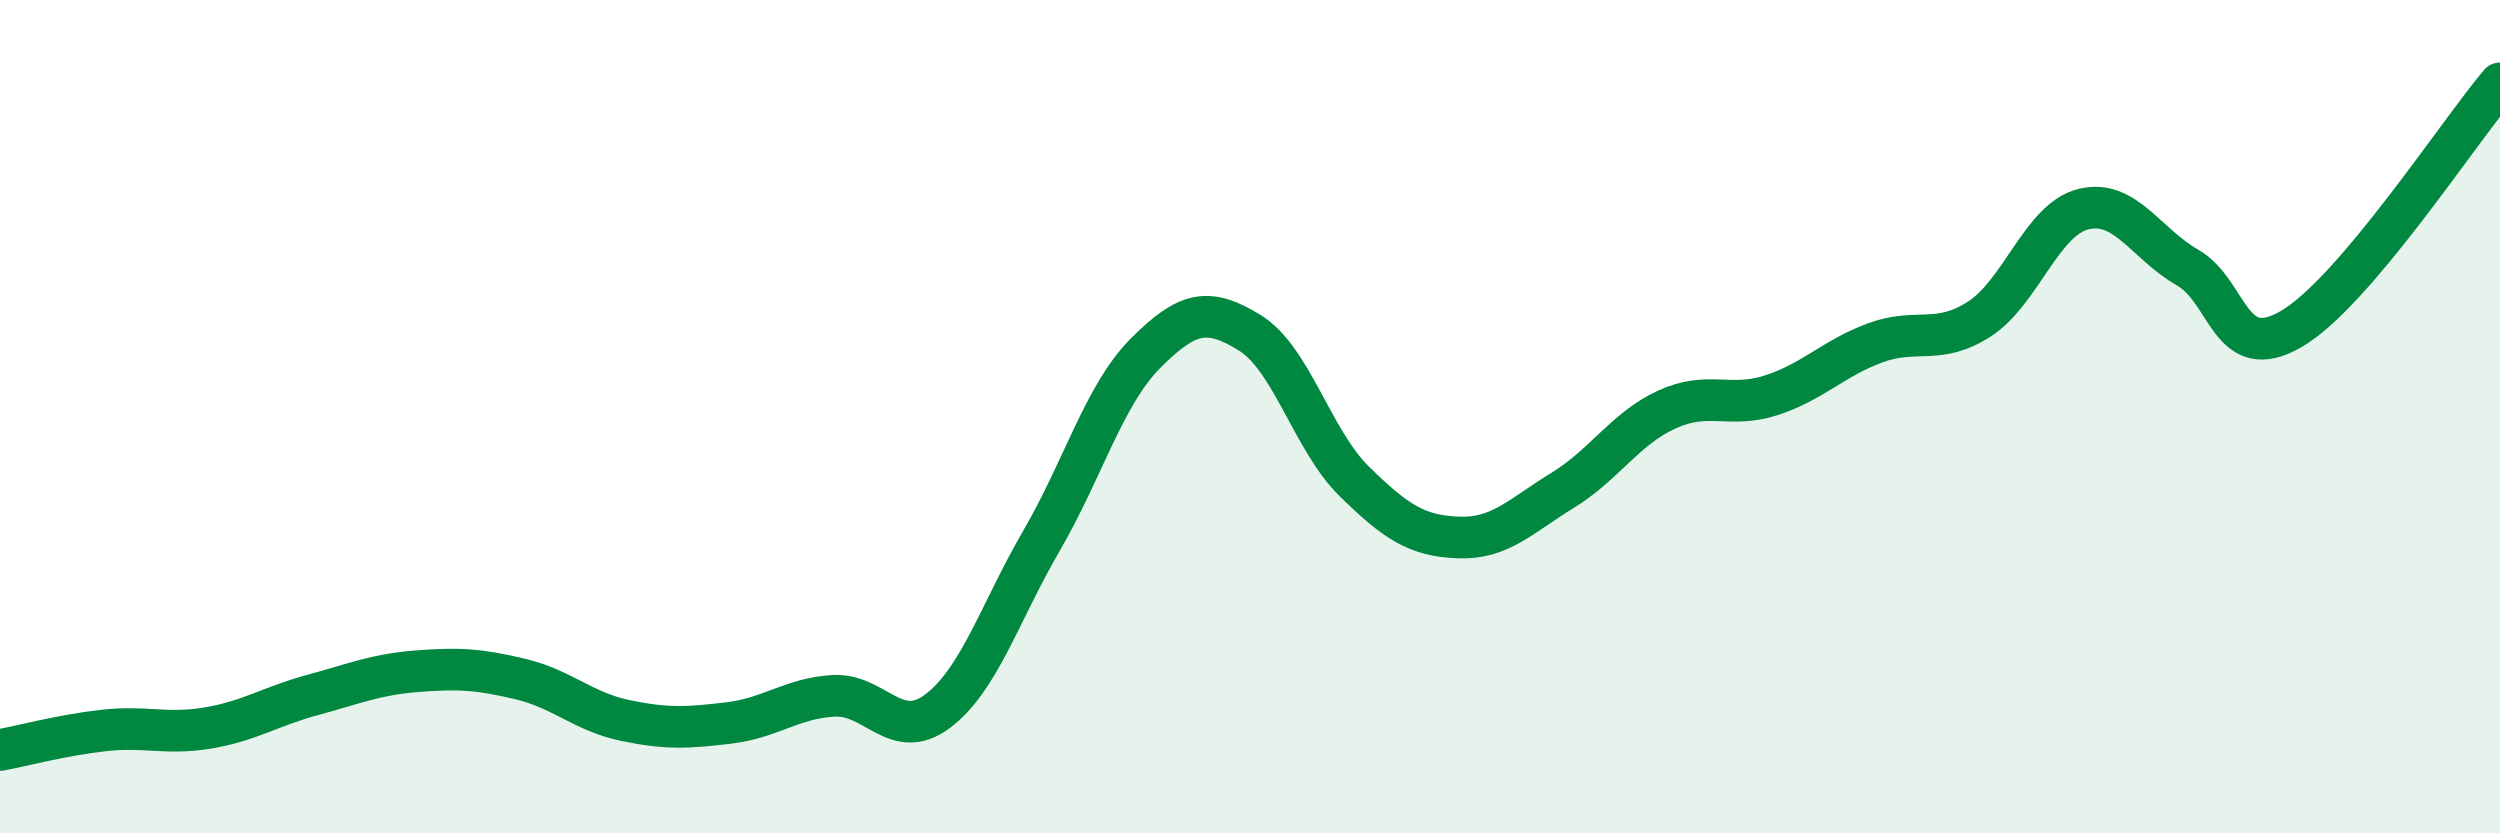
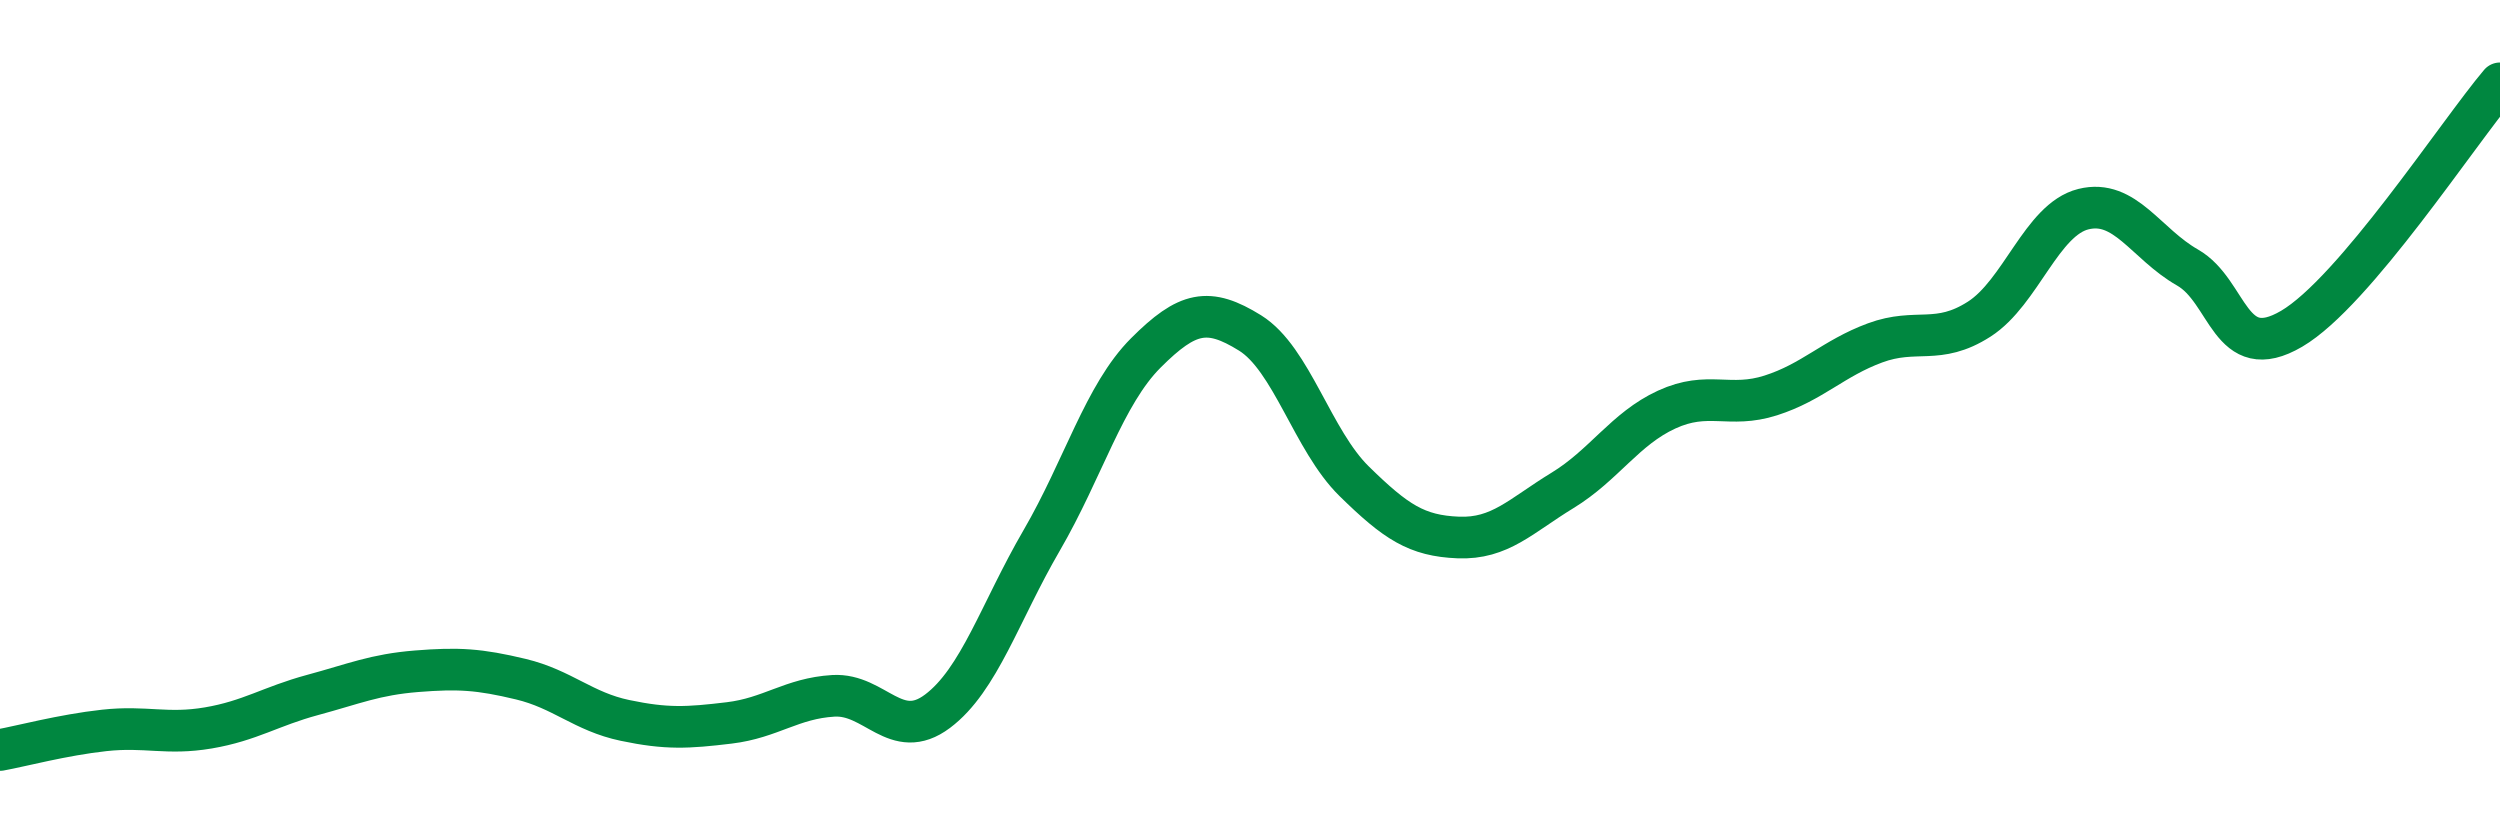
<svg xmlns="http://www.w3.org/2000/svg" width="60" height="20" viewBox="0 0 60 20">
-   <path d="M 0,18 C 0.5,17.91 1.5,17.64 2.5,17.53 C 3.5,17.42 4,17.64 5,17.47 C 6,17.3 6.5,16.95 7.5,16.68 C 8.5,16.41 9,16.19 10,16.11 C 11,16.03 11.5,16.06 12.5,16.3 C 13.5,16.54 14,17.08 15,17.29 C 16,17.5 16.5,17.47 17.5,17.35 C 18.5,17.23 19,16.76 20,16.7 C 21,16.64 21.5,17.82 22.5,17.07 C 23.5,16.32 24,14.69 25,12.97 C 26,11.25 26.5,9.47 27.5,8.47 C 28.5,7.47 29,7.37 30,7.99 C 31,8.61 31.5,10.57 32.5,11.55 C 33.5,12.53 34,12.86 35,12.9 C 36,12.94 36.5,12.38 37.5,11.77 C 38.5,11.16 39,10.29 40,9.83 C 41,9.37 41.5,9.81 42.5,9.49 C 43.5,9.17 44,8.6 45,8.23 C 46,7.86 46.5,8.3 47.5,7.66 C 48.5,7.02 49,5.27 50,5.02 C 51,4.77 51.5,5.85 52.5,6.42 C 53.5,6.99 53.5,8.77 55,7.89 C 56.5,7.01 59,3.18 60,2L60 20L0 20Z" fill="#008740" opacity="0.1" stroke-linecap="round" stroke-linejoin="round" />
  <path d="M 0,18 C 0.5,17.91 1.5,17.64 2.5,17.53 C 3.5,17.42 4,17.64 5,17.47 C 6,17.3 6.5,16.95 7.5,16.68 C 8.5,16.41 9,16.19 10,16.11 C 11,16.03 11.5,16.06 12.5,16.3 C 13.5,16.54 14,17.08 15,17.29 C 16,17.5 16.5,17.47 17.5,17.35 C 18.5,17.23 19,16.76 20,16.7 C 21,16.64 21.5,17.82 22.5,17.07 C 23.5,16.32 24,14.69 25,12.97 C 26,11.25 26.5,9.47 27.5,8.47 C 28.5,7.47 29,7.37 30,7.99 C 31,8.61 31.5,10.57 32.5,11.55 C 33.5,12.53 34,12.86 35,12.9 C 36,12.94 36.5,12.38 37.5,11.77 C 38.5,11.16 39,10.29 40,9.83 C 41,9.37 41.5,9.81 42.5,9.49 C 43.5,9.17 44,8.6 45,8.23 C 46,7.86 46.5,8.3 47.5,7.66 C 48.5,7.02 49,5.27 50,5.02 C 51,4.77 51.5,5.85 52.5,6.42 C 53.5,6.99 53.5,8.77 55,7.89 C 56.5,7.01 59,3.18 60,2" stroke="#008740" stroke-width="1" fill="none" stroke-linecap="round" stroke-linejoin="round" />
</svg>